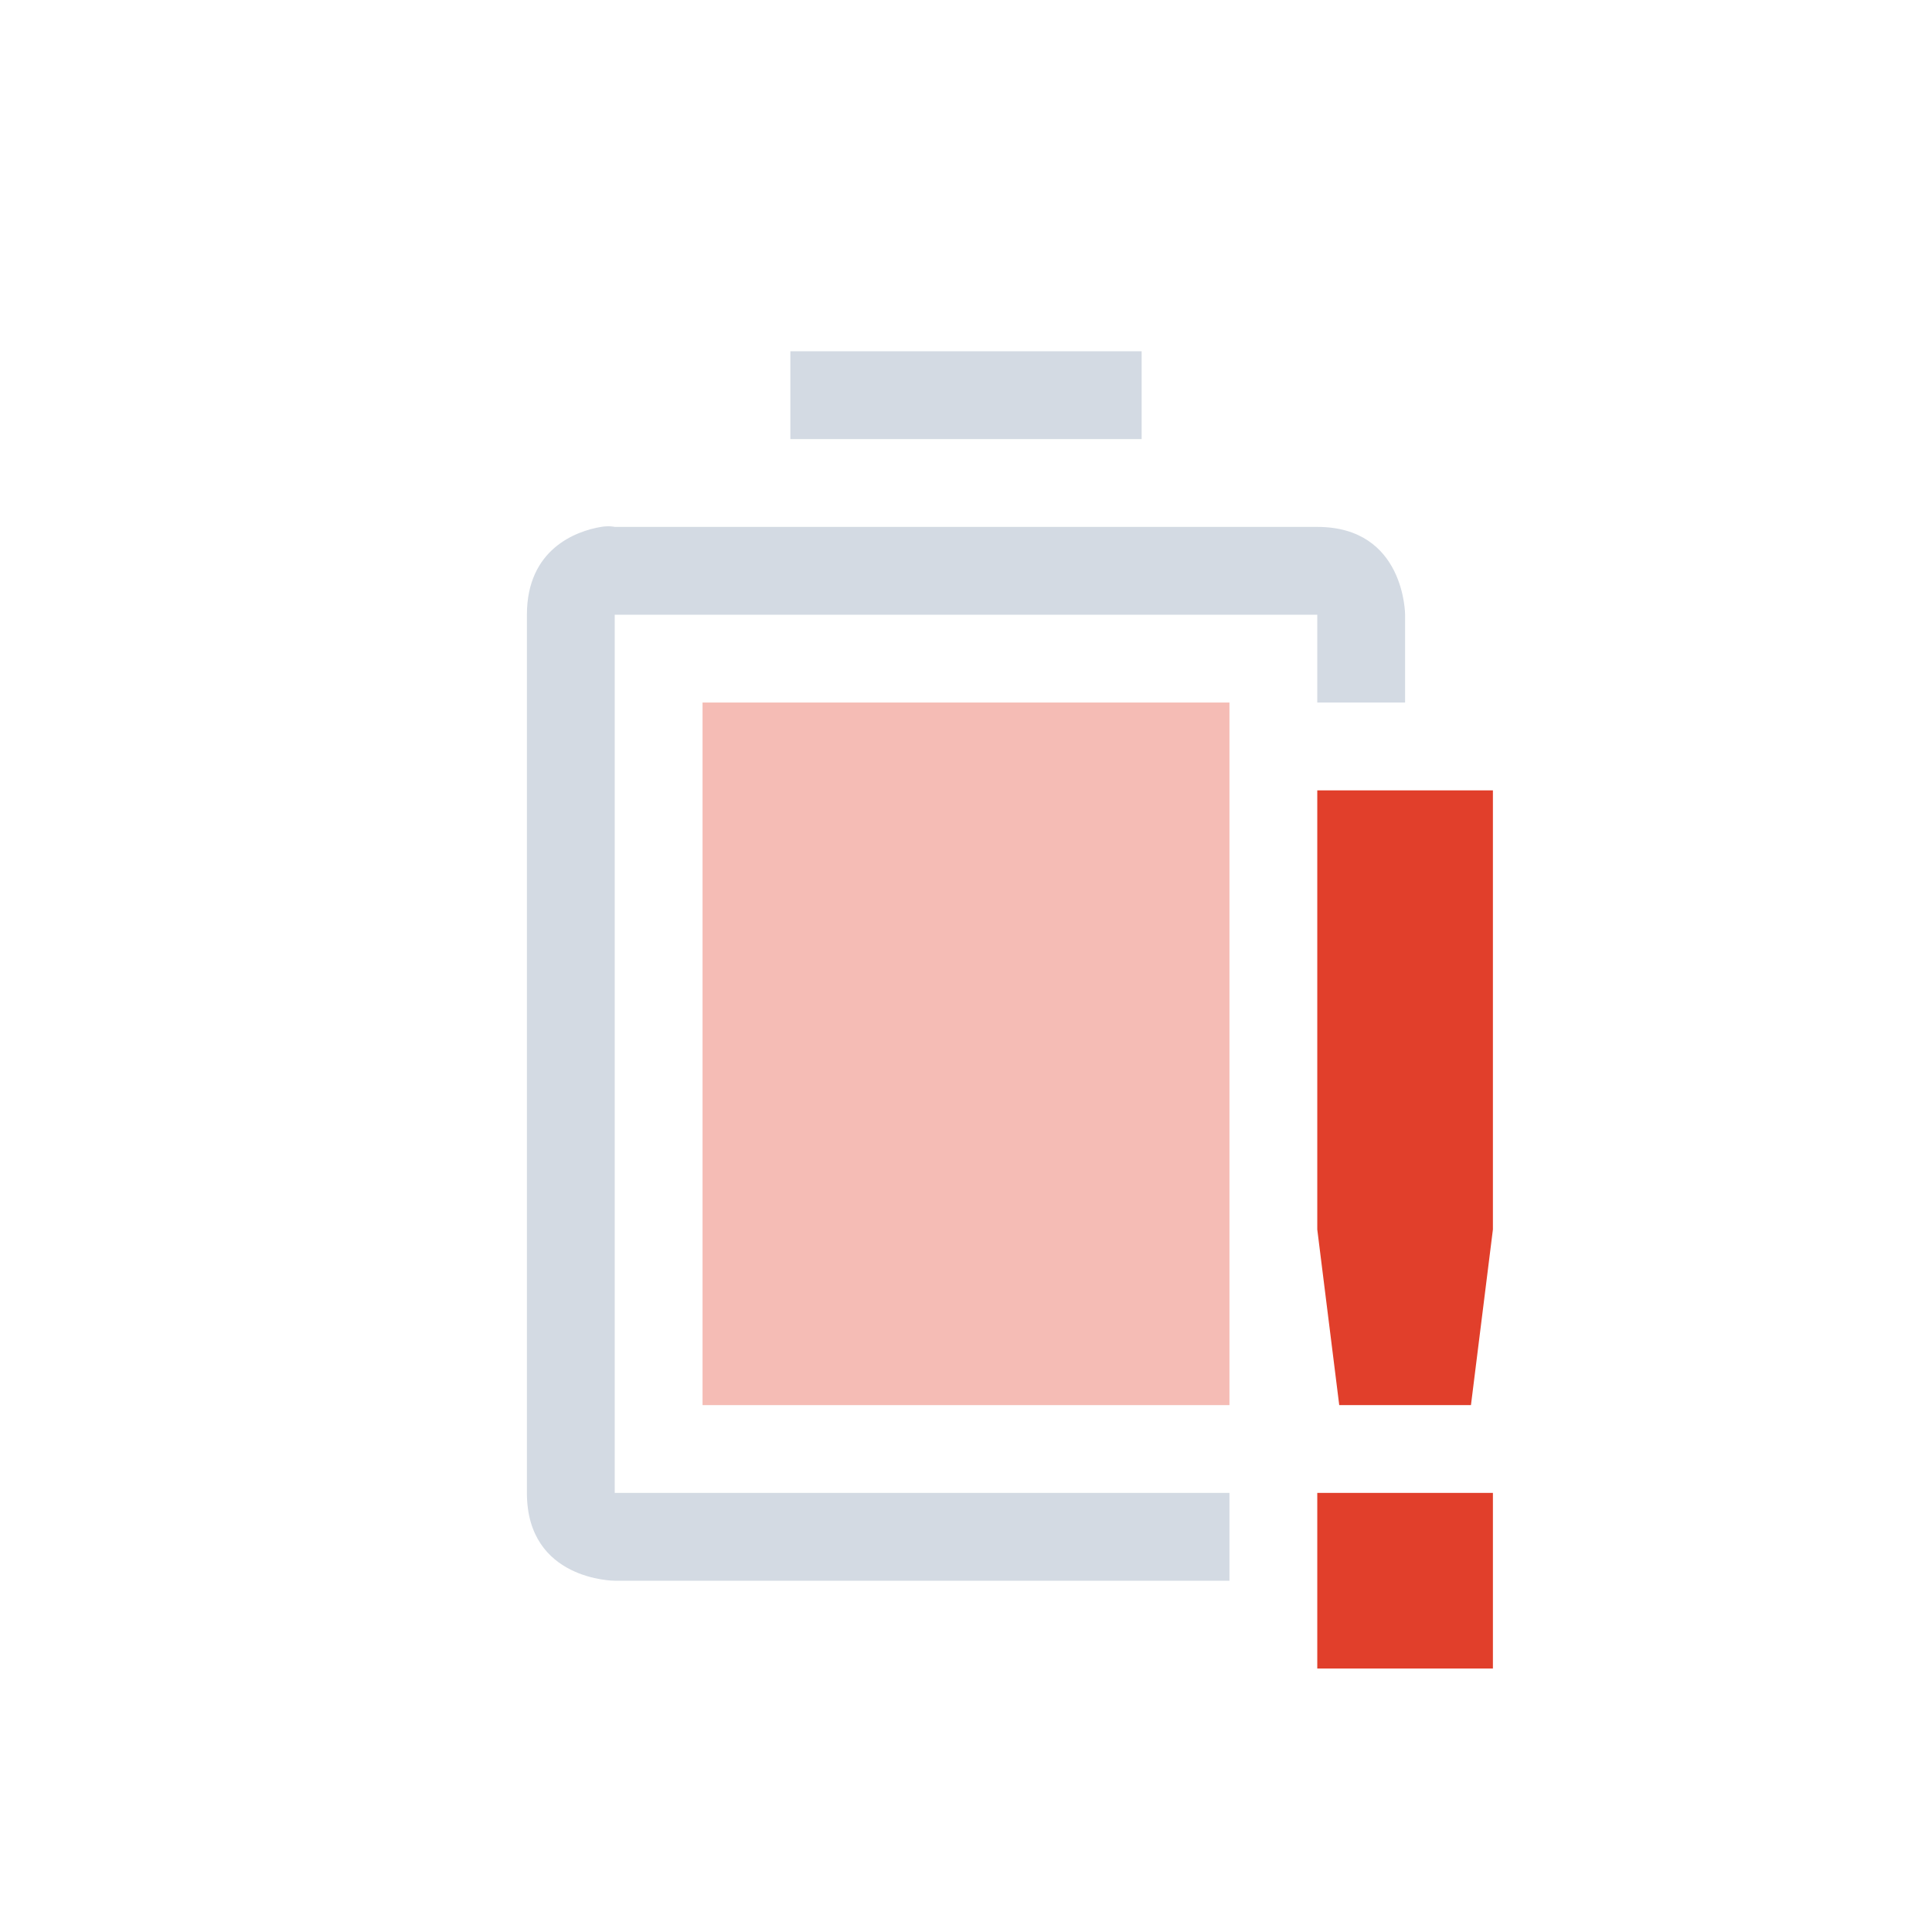
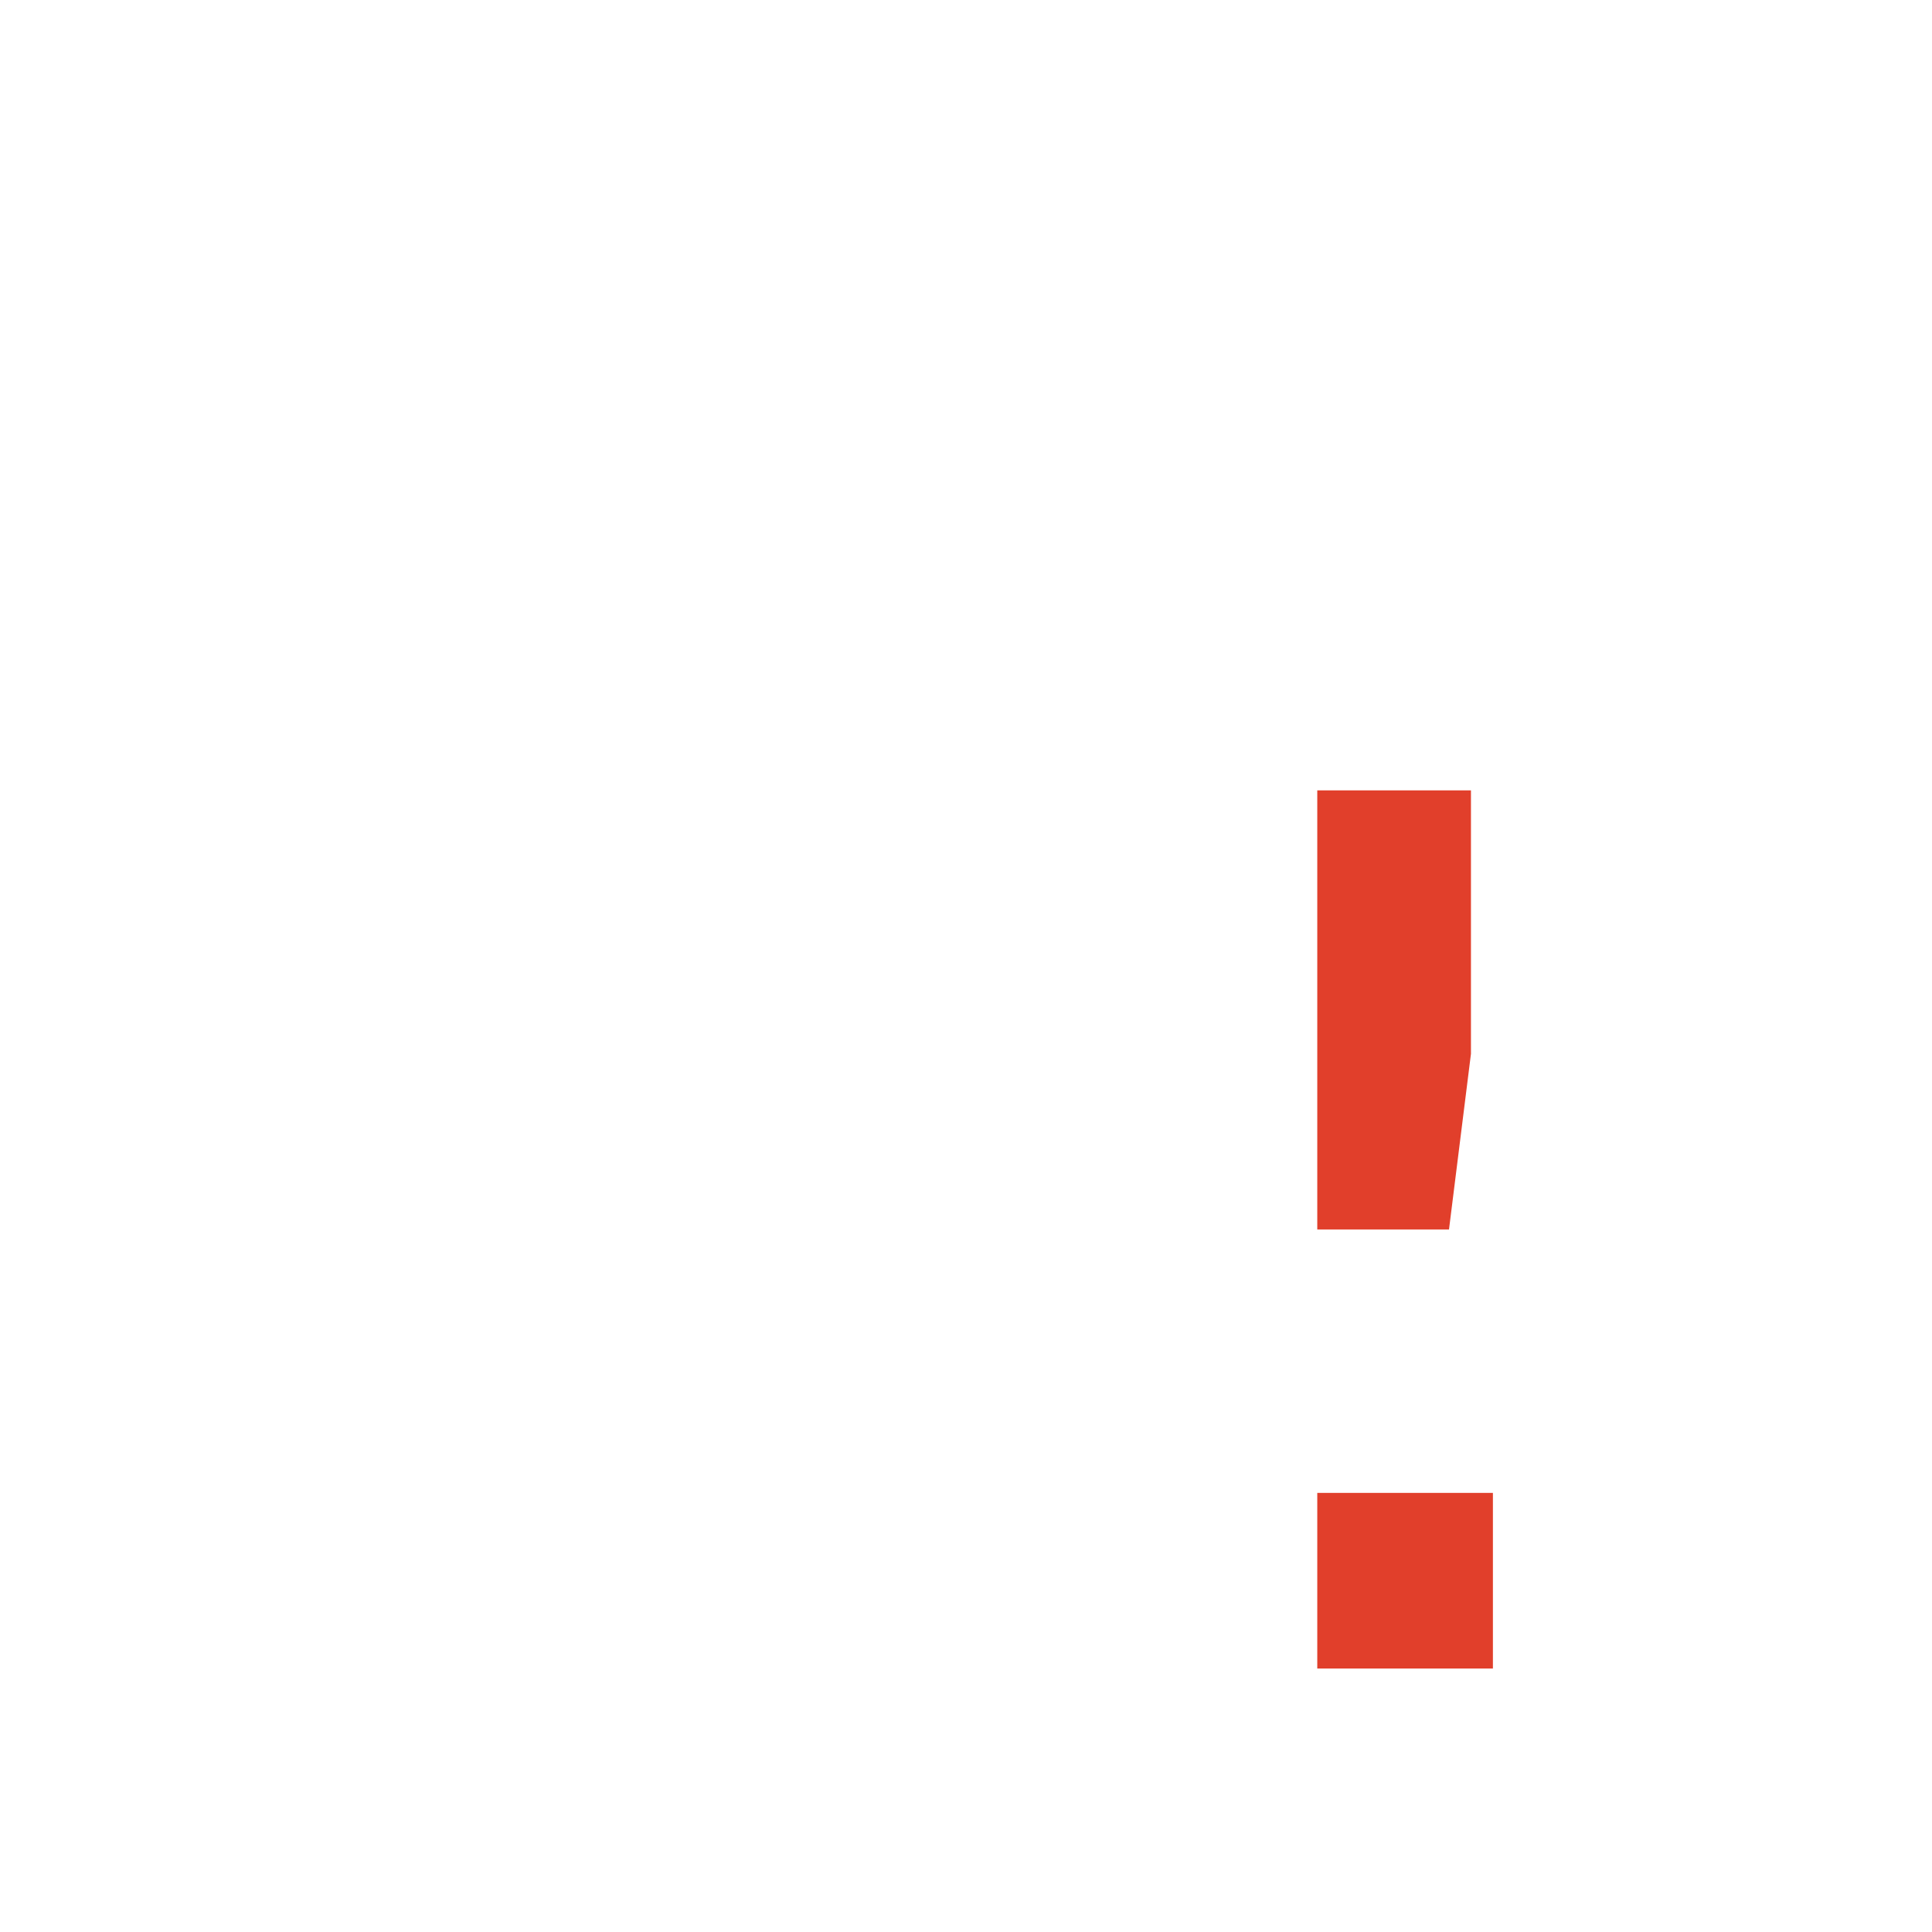
<svg xmlns="http://www.w3.org/2000/svg" width="22" height="22" version="1.1">
  <defs>
    <style id="current-color-scheme" type="text/css">
   .ColorScheme-Text { color:#d3dae3; } .ColorScheme-Highlight { color:#4285f4; }
  </style>
  </defs>
-   <path class="error" d="M8 8v8h6V8z" fill="#e13f2b" opacity=".35" />
-   <path d="M9 4v1h4V4zM6.844 6C6.562 6.047 6 6.25 6 7v10c0 1 1 1 1 1h7v-1H7V7h8v1h1V7s0-1-1-1H7s-.063-.016-.156 0z" style="fill:currentColor" class="ColorScheme-Text" />
-   <path class="error" d="M15 9v5l.25 2h1.5l.25-2V9zm0 8v2h2v-2z" fill="#e13f2b" />
+   <path class="error" d="M15 9v5h1.5l.25-2V9zm0 8v2h2v-2z" fill="#e13f2b" />
</svg>